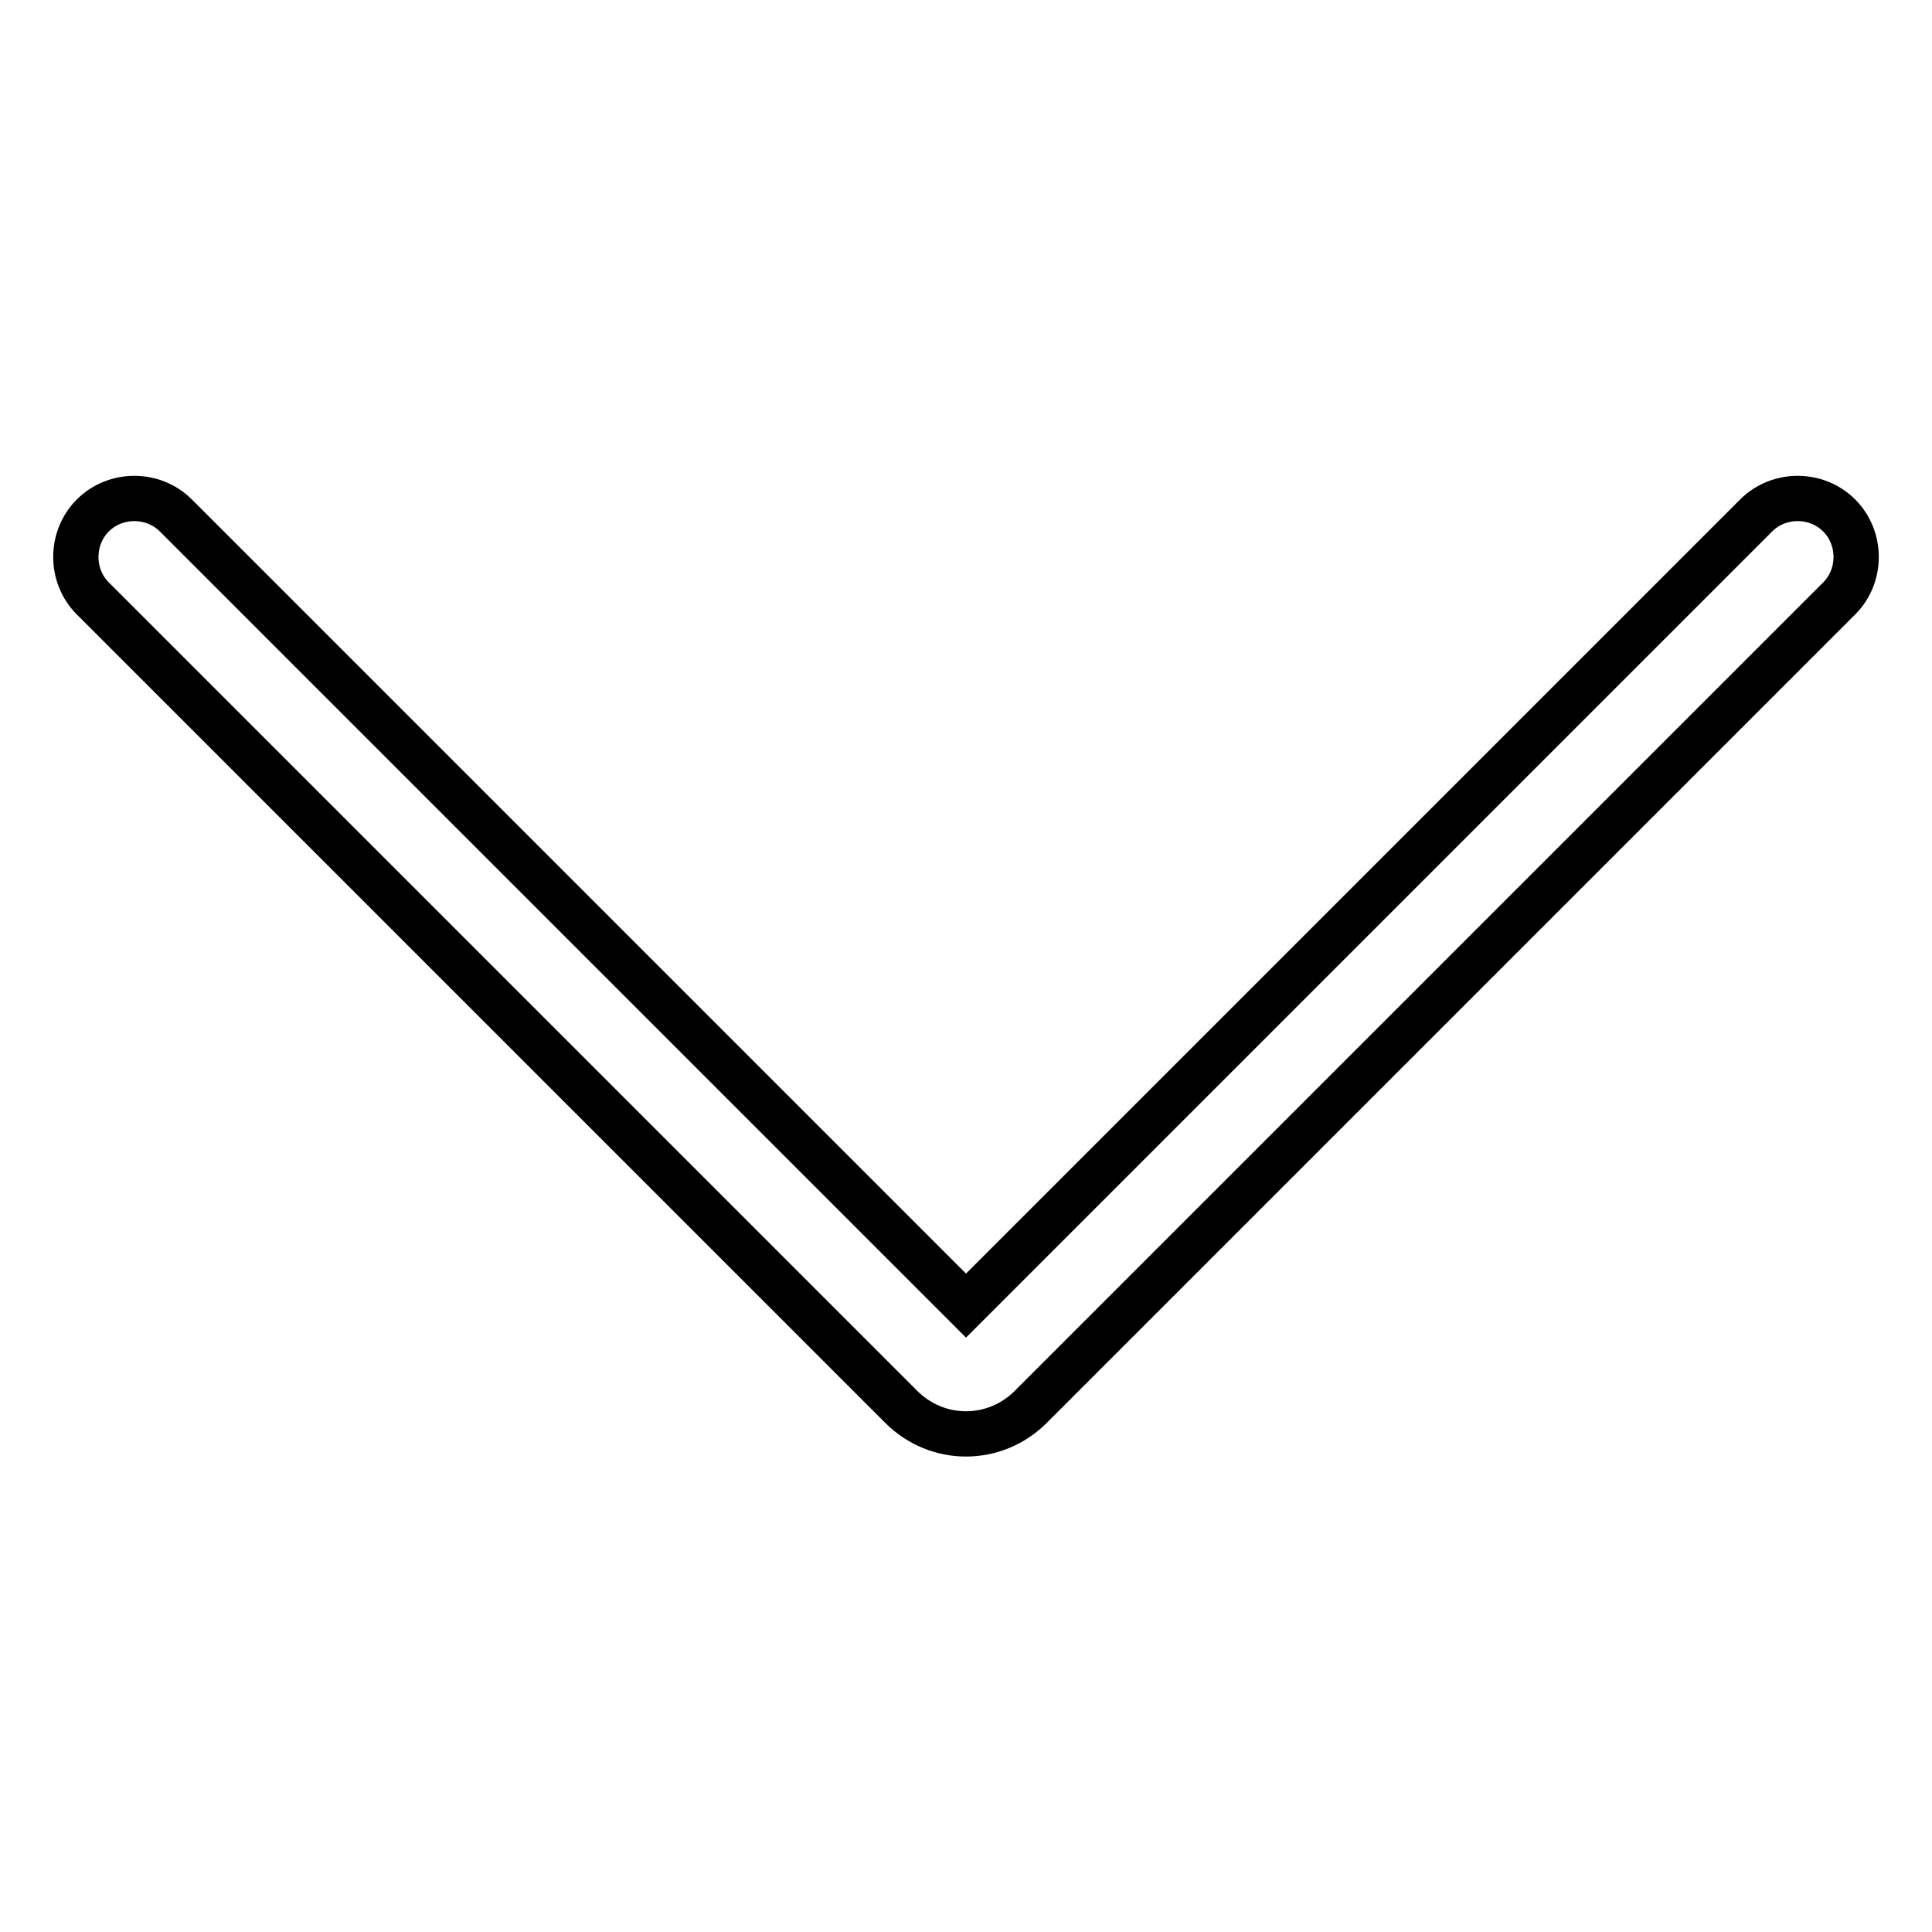
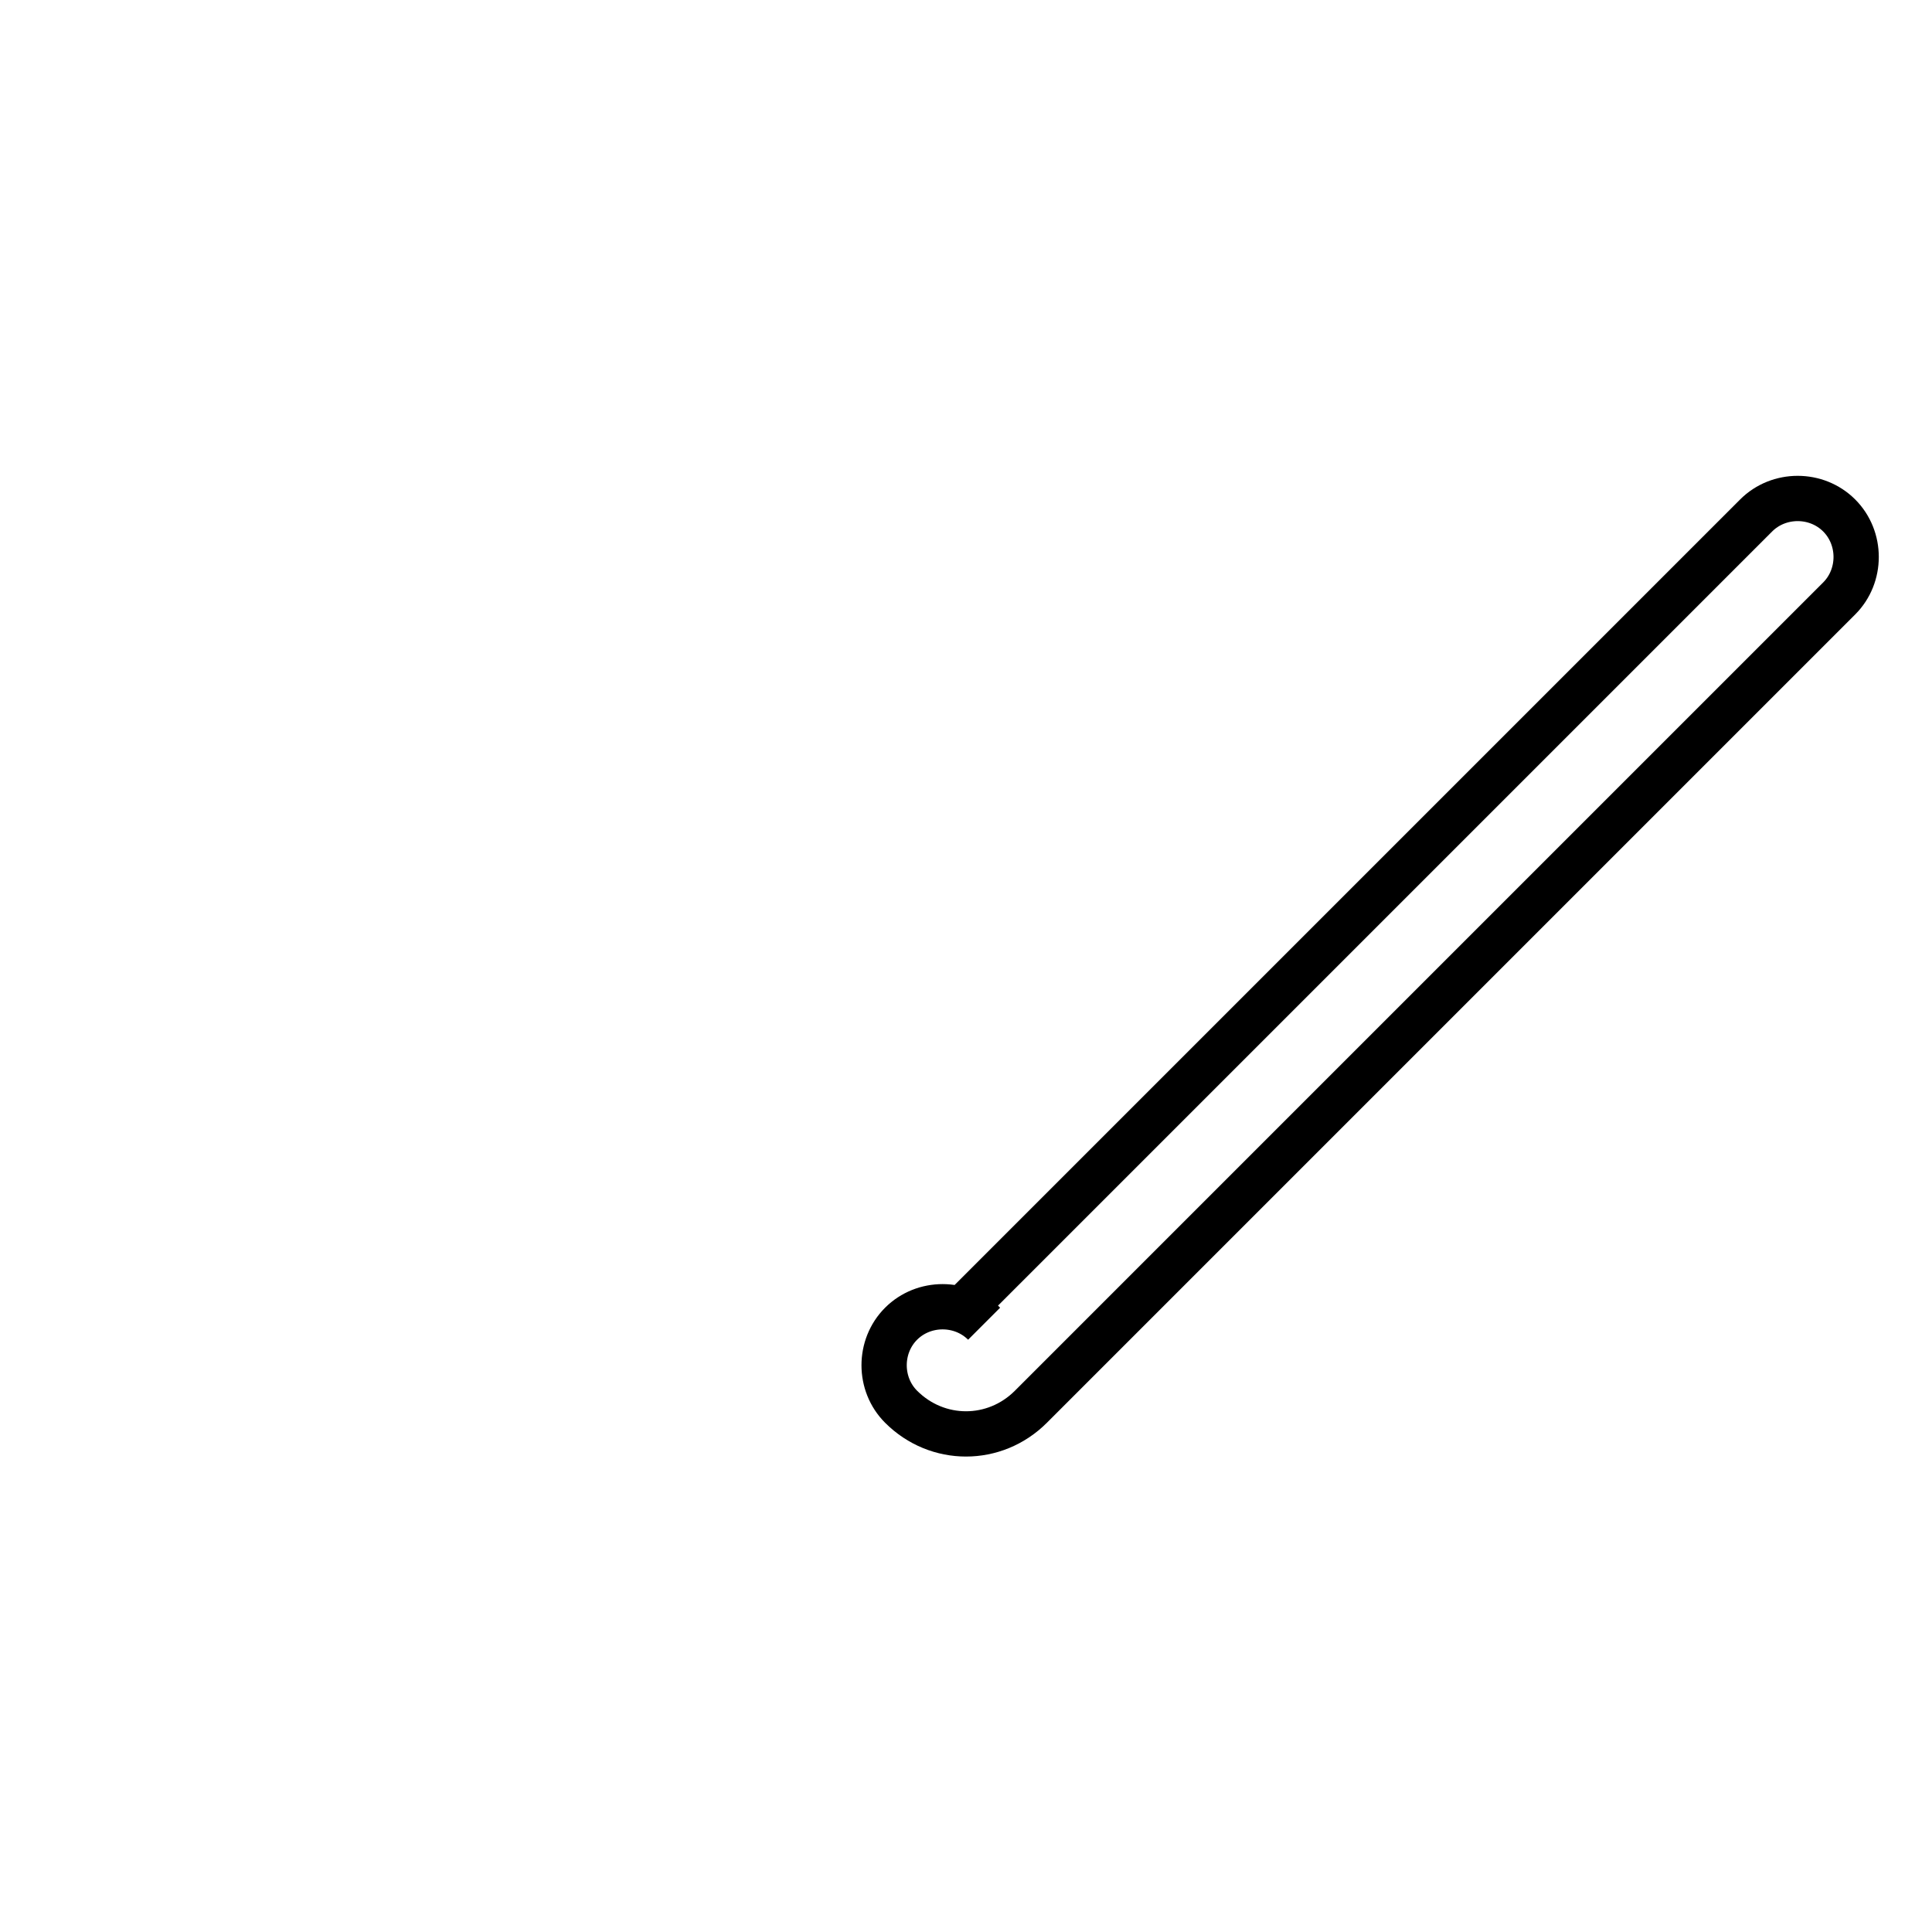
<svg xmlns="http://www.w3.org/2000/svg" version="1.1" x="0px" y="0px" viewBox="0 0 256 256" enable-background="new 0 0 256 256" xml:space="preserve">
  <g>
-     <path stroke-width="6" fill-opacity="0" stroke="#000000" d="M128,190c-3.1,0-6.2-1.2-8.6-3.6L12.3,79.3c-3-3-3-8,0-11c3-3,8-3,11,0L128,173L232.7,68.3c3-3,8-3,11,0 c3,3,3,8,0,11L136.6,186.4C134.2,188.8,131.1,190,128,190z" />
+     <path stroke-width="6" fill-opacity="0" stroke="#000000" d="M128,190c-3.1,0-6.2-1.2-8.6-3.6c-3-3-3-8,0-11c3-3,8-3,11,0L128,173L232.7,68.3c3-3,8-3,11,0 c3,3,3,8,0,11L136.6,186.4C134.2,188.8,131.1,190,128,190z" />
  </g>
</svg>